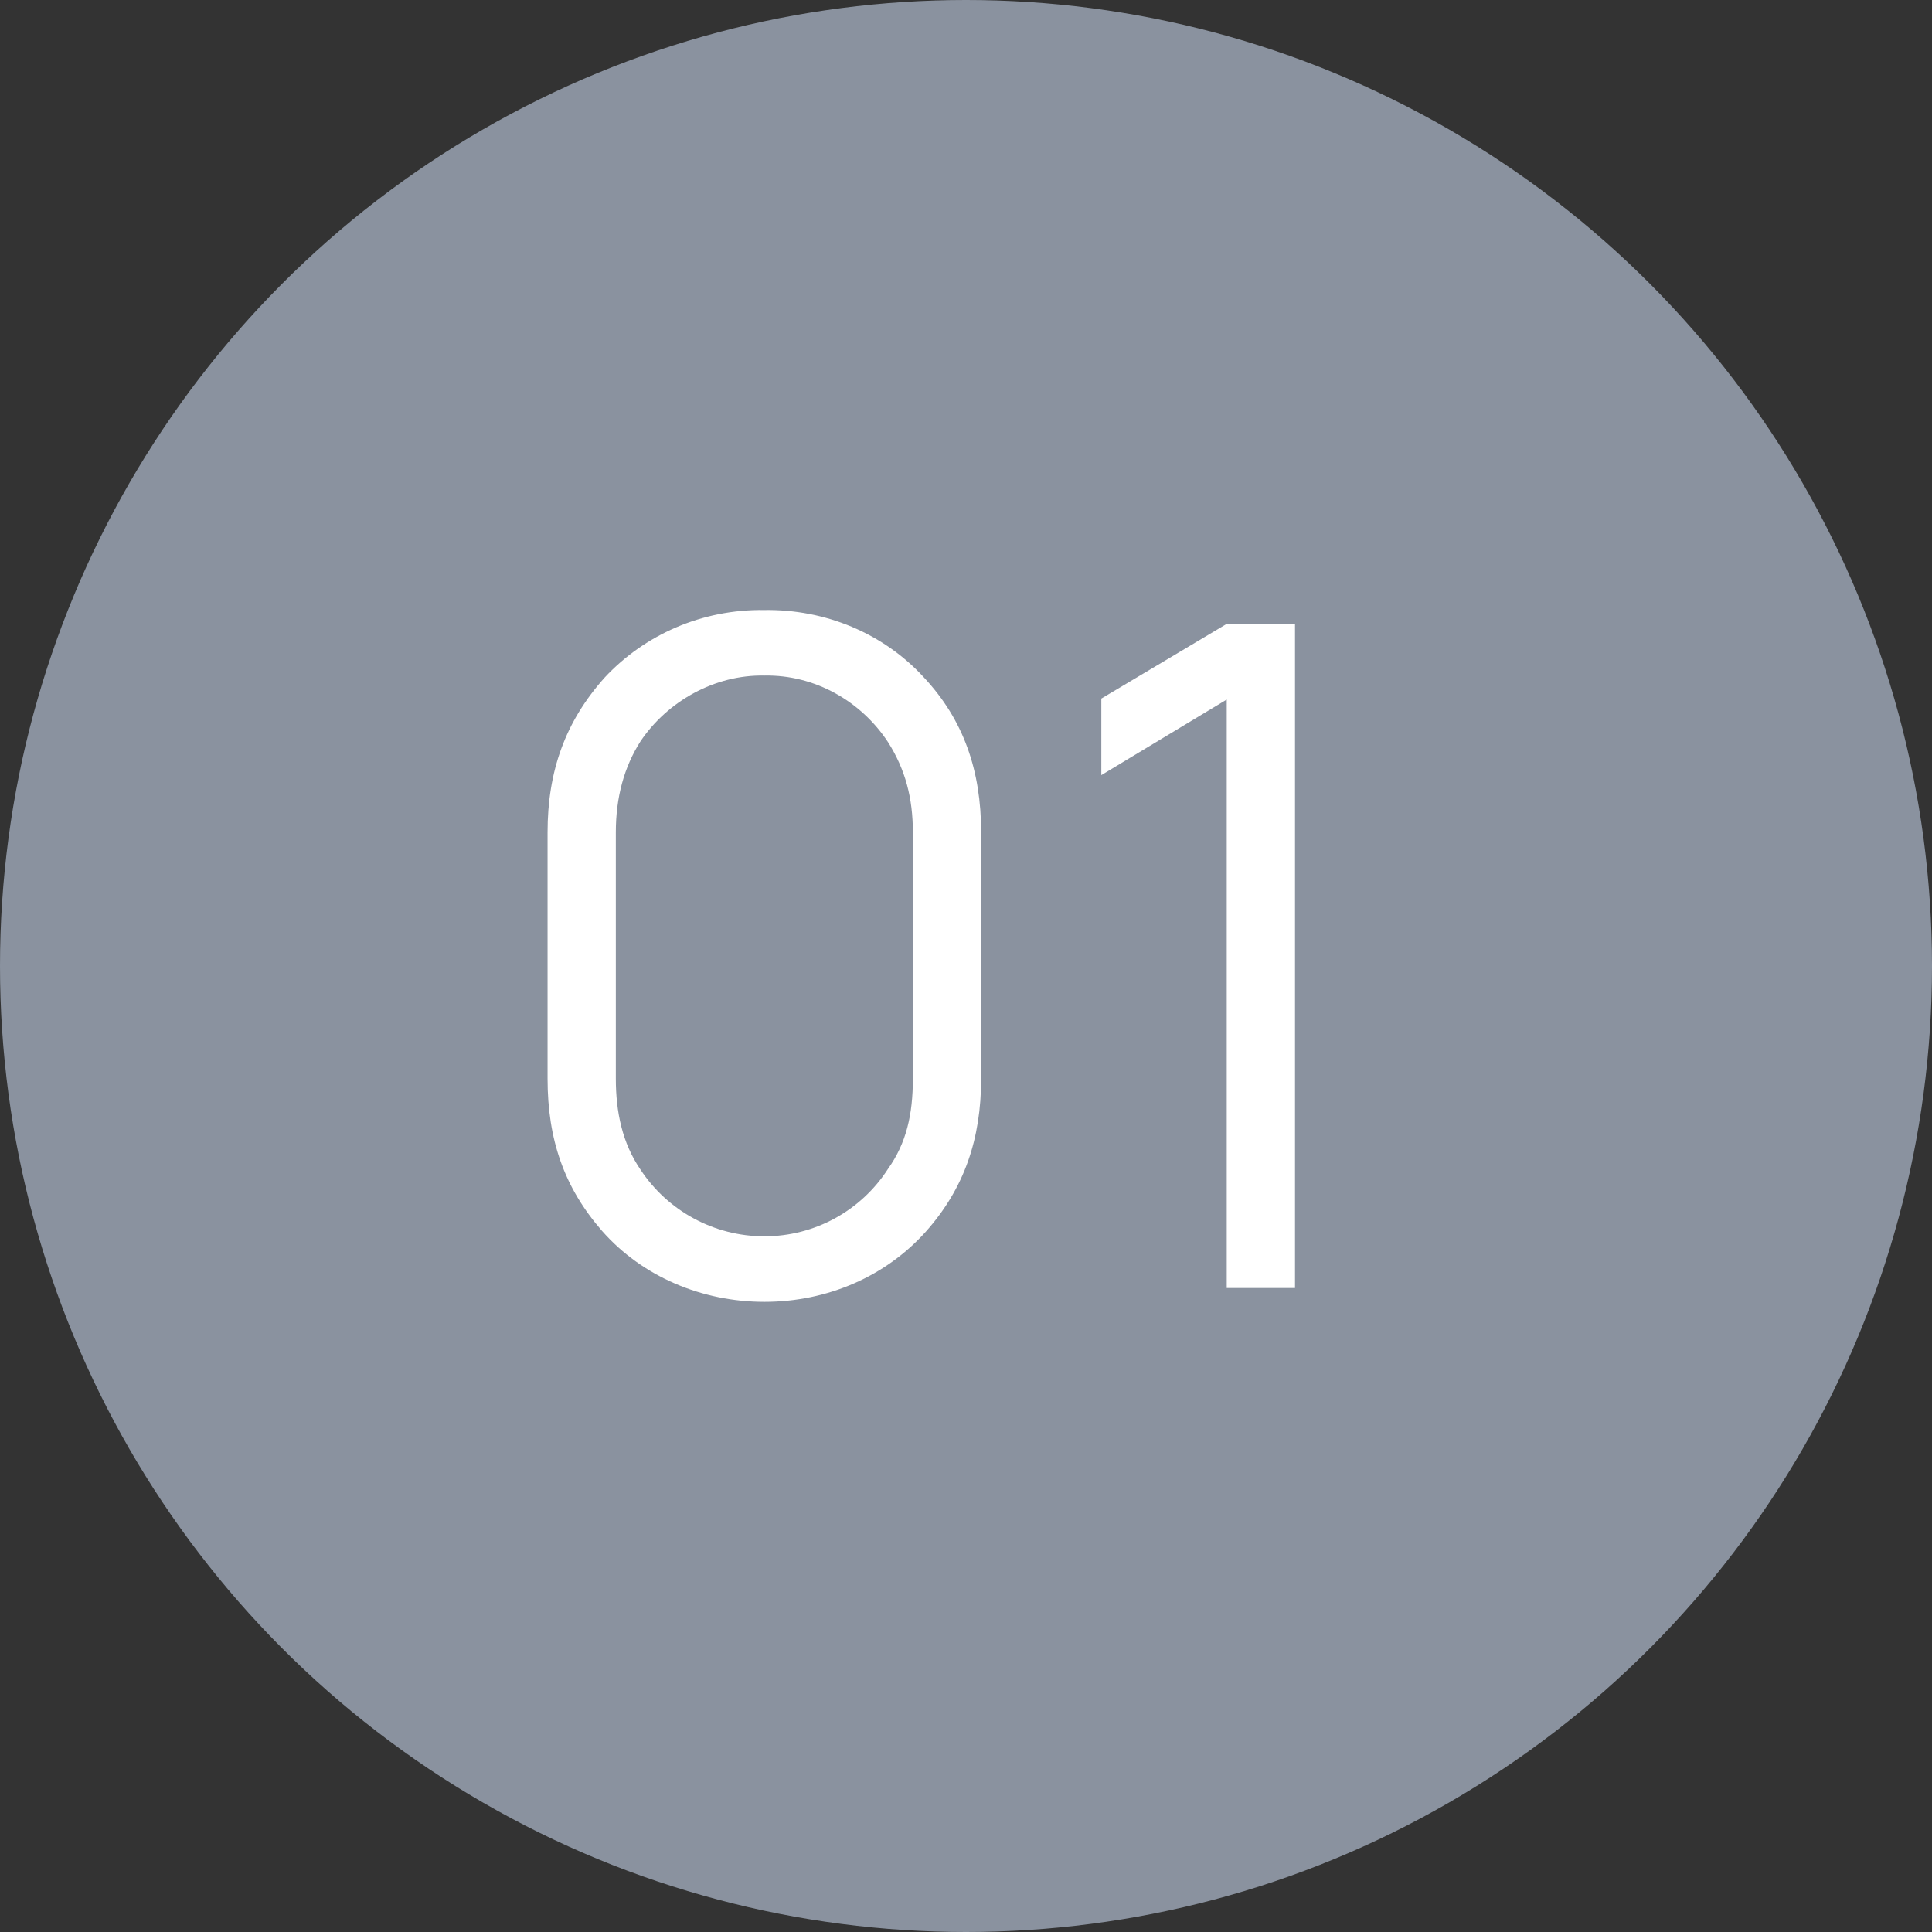
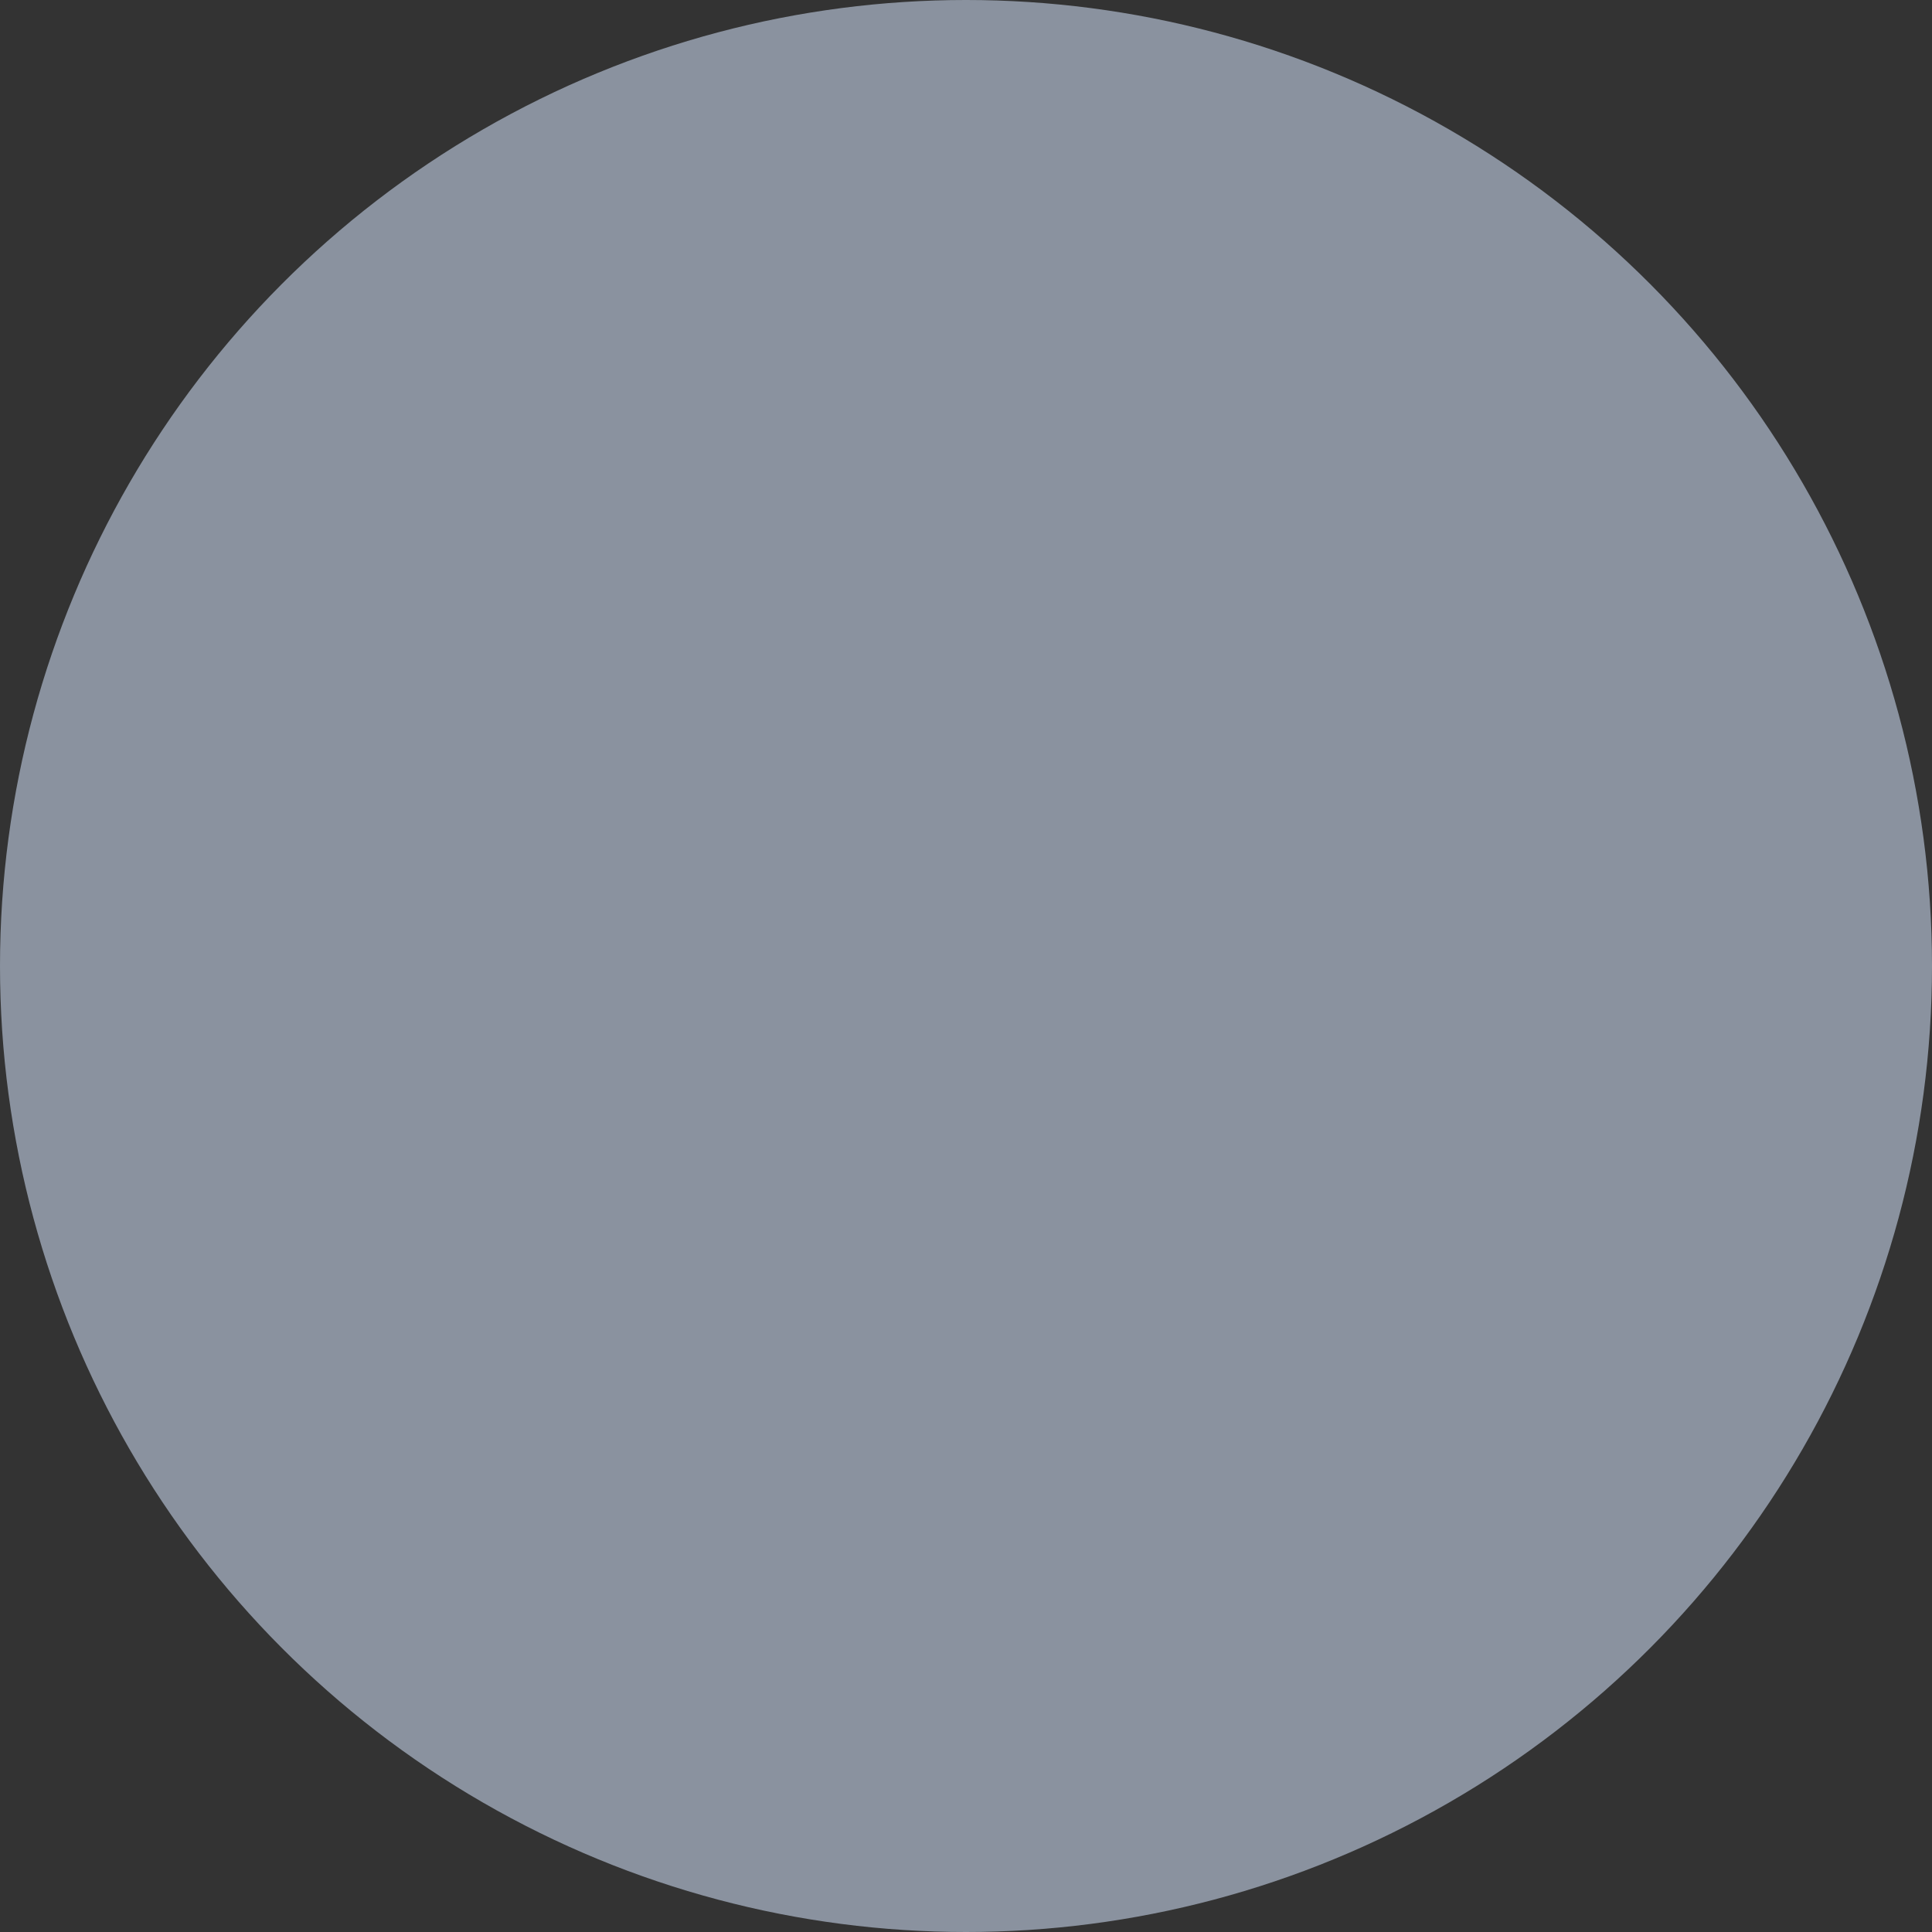
<svg xmlns="http://www.w3.org/2000/svg" width="24" height="24" viewBox="0 0 24 24" fill="none">
  <rect x="0" y="0" width="24" height="24" fill="#333333" stroke="none" />
  <circle cx="12" cy="12" r="12" fill="#8A929F" />
-   <path d="M9.495 16.172C8.727 16.172 7.982 15.863 7.478 15.29C7.008 14.751 6.802 14.155 6.802 13.399V10.34C6.802 9.583 7.02 8.965 7.513 8.415C8.005 7.888 8.716 7.567 9.495 7.578C10.251 7.567 10.973 7.865 11.477 8.415C11.97 8.942 12.188 9.572 12.188 10.34V13.399C12.188 14.144 11.981 14.762 11.5 15.301C11.007 15.851 10.285 16.172 9.495 16.172ZM9.495 8.392C8.876 8.38 8.292 8.713 7.959 9.205C7.753 9.526 7.65 9.904 7.65 10.34V13.399C7.65 13.812 7.73 14.201 7.959 14.533C8.292 15.037 8.865 15.358 9.495 15.358C10.125 15.358 10.698 15.037 11.03 14.522C11.259 14.201 11.34 13.846 11.34 13.399V10.34C11.34 9.916 11.248 9.56 11.03 9.217C10.698 8.713 10.125 8.38 9.495 8.392ZM15.239 7.75L13.681 8.678V9.629L15.239 8.69V16H16.087V7.75H15.239Z" fill="white" />
</svg>